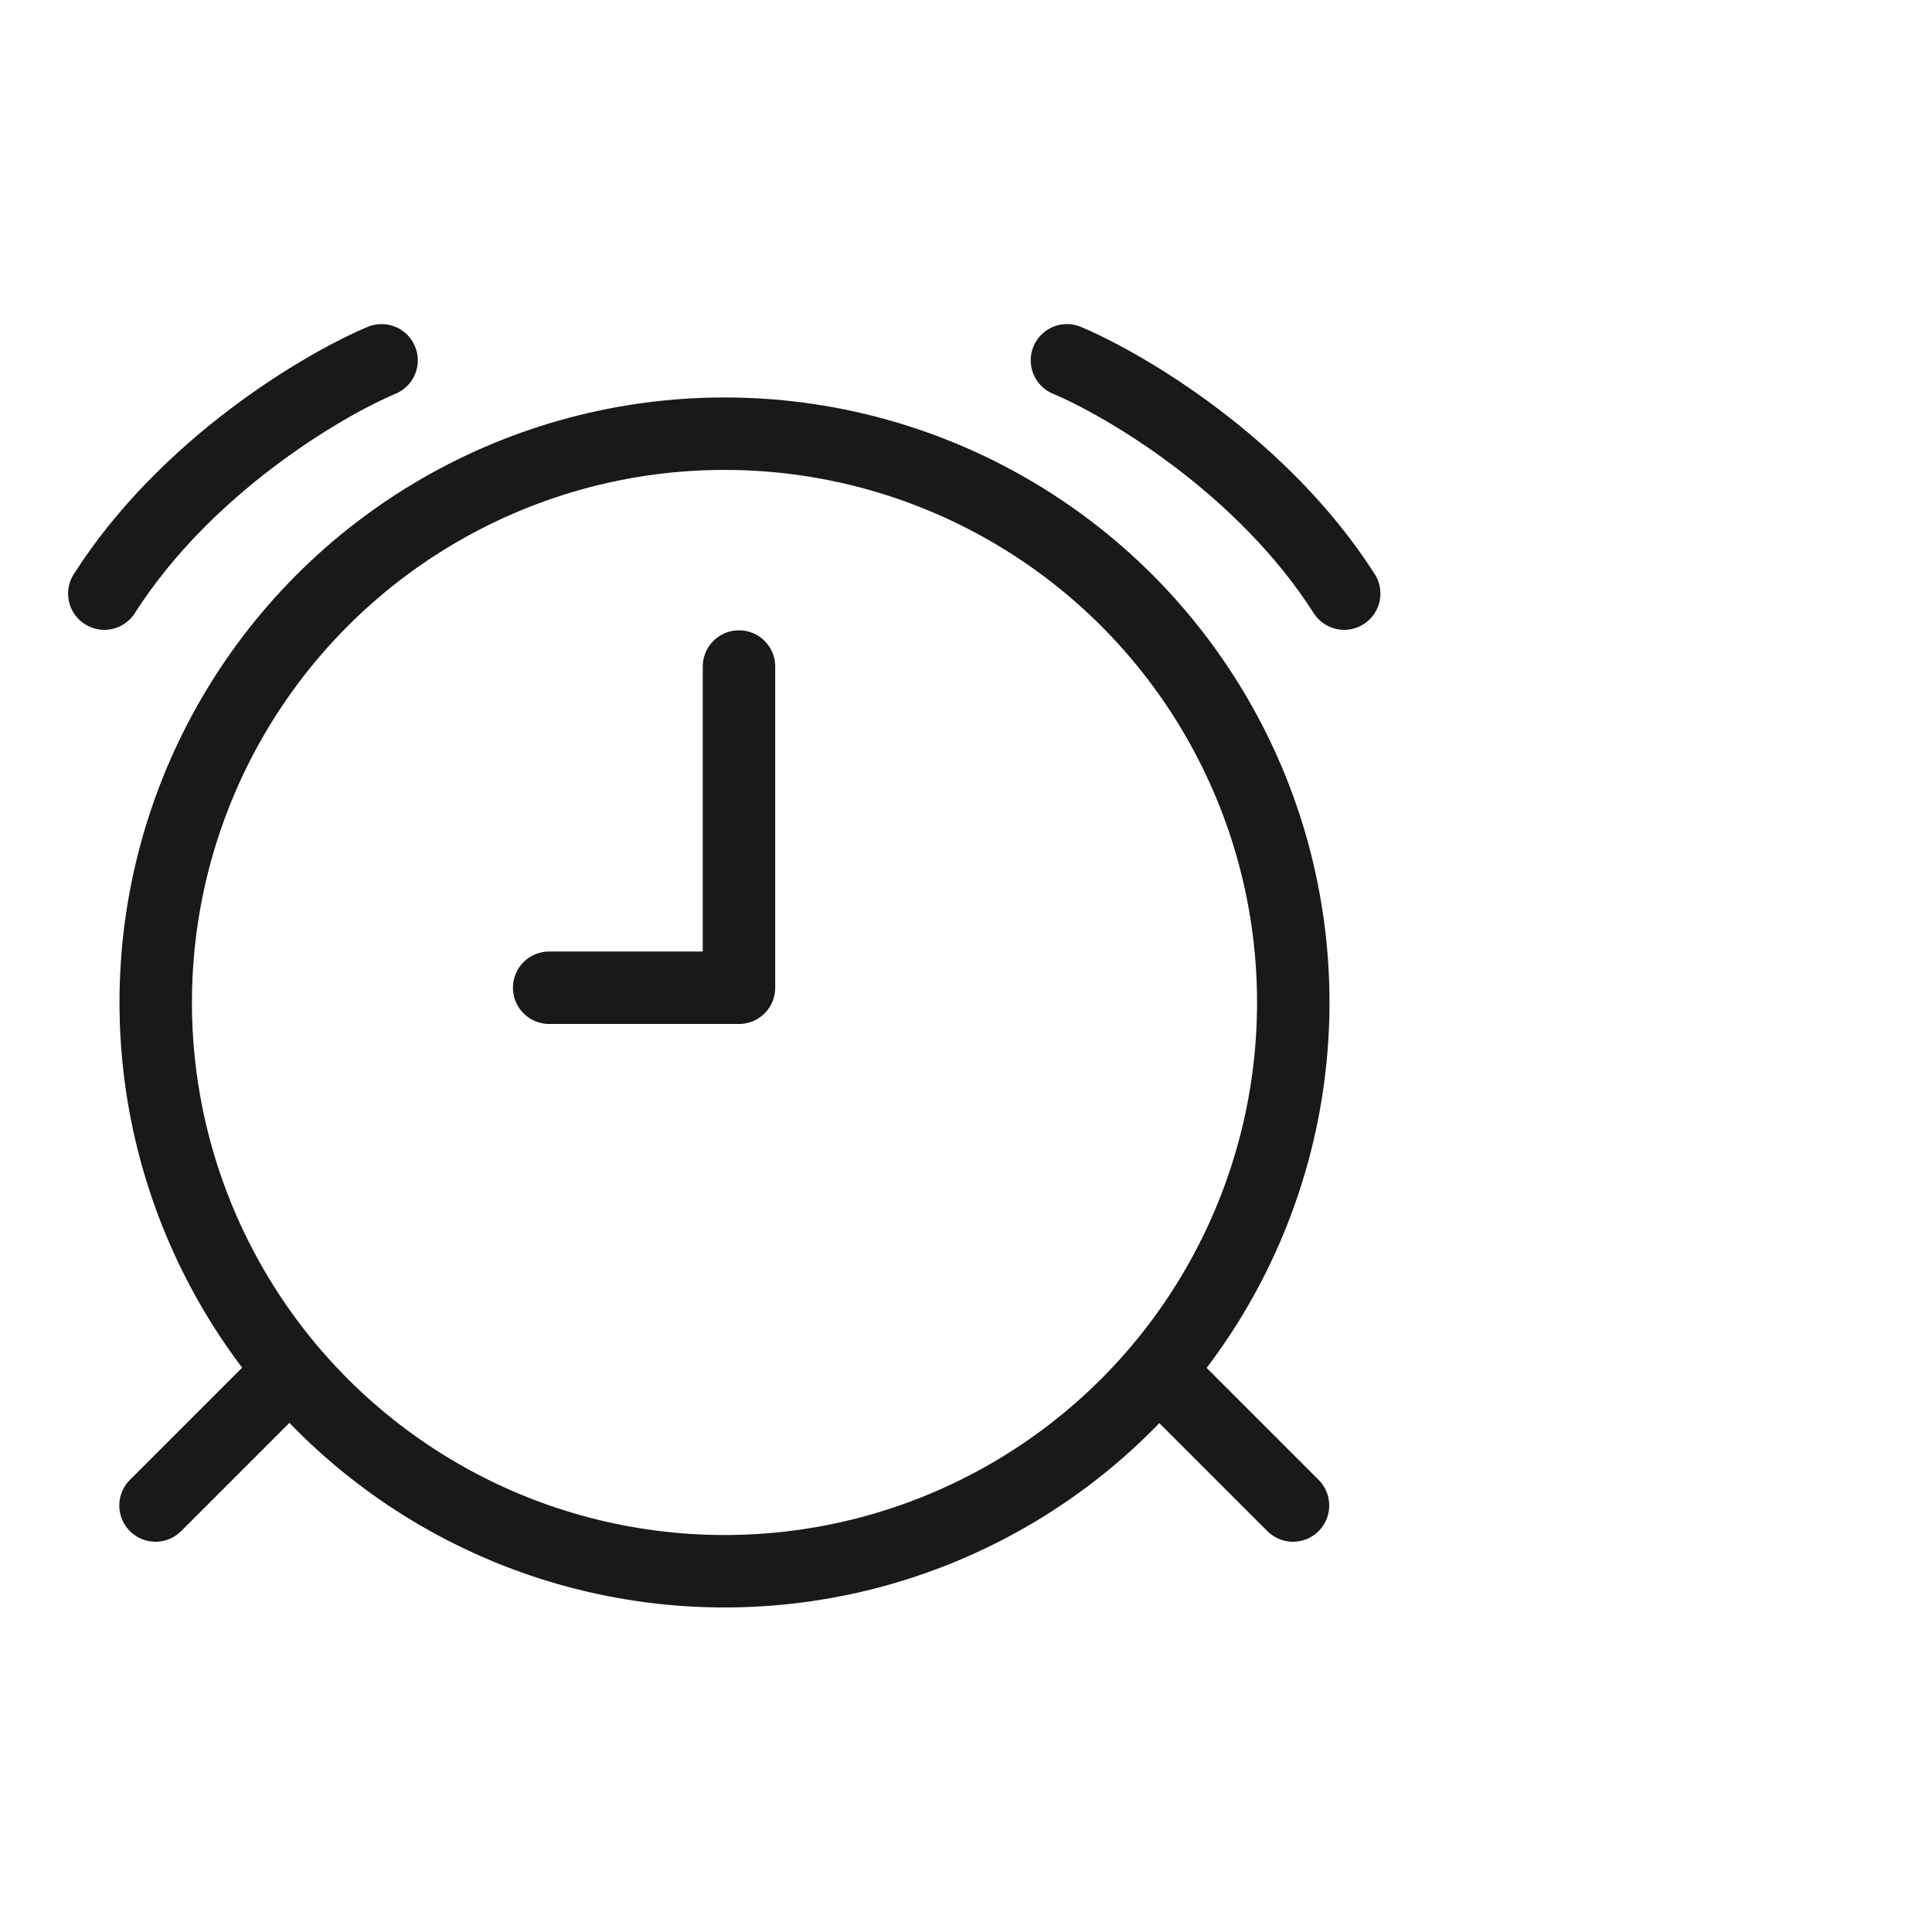
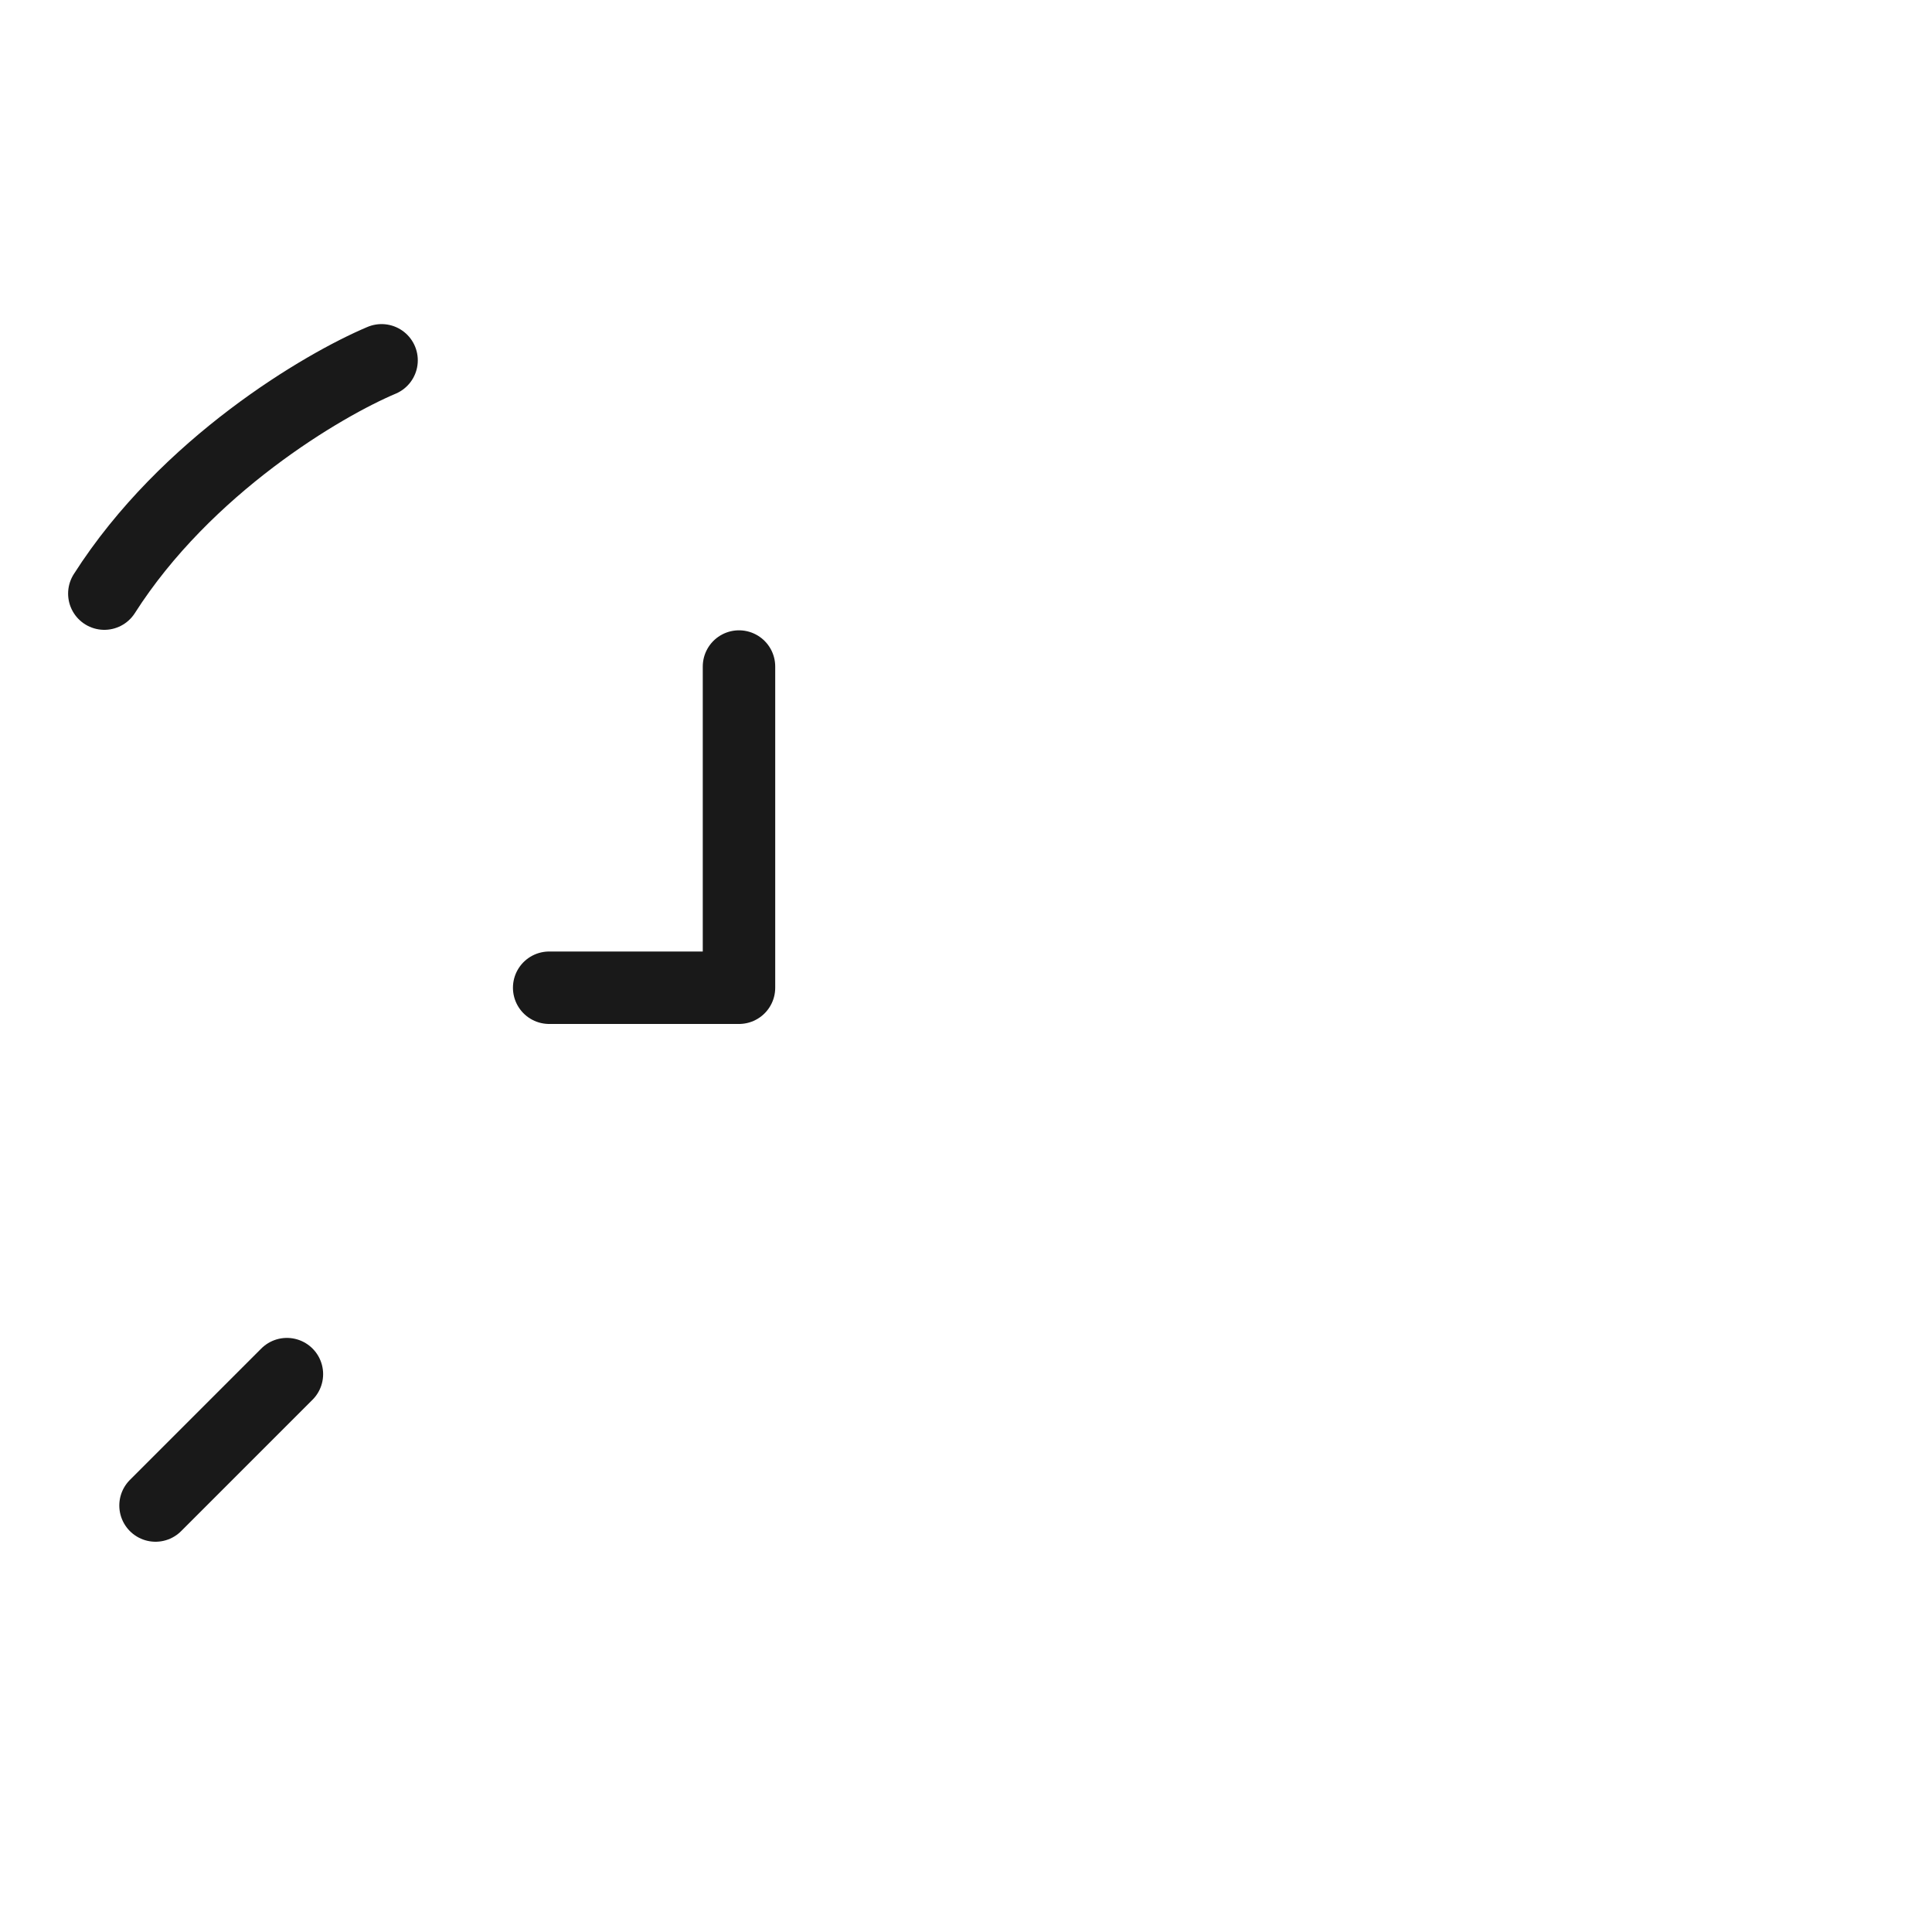
<svg xmlns="http://www.w3.org/2000/svg" width="40" height="40" viewBox="0 0 40 40" fill="none">
  <desc>
			Created with Pixso.
	</desc>
  <defs />
  <g opacity="0">
    <rect id="矩形 40" width="40" height="40" fill="#C4C4C4" fill-opacity="1" />
  </g>
  <g opacity="0">
    <rect id="bg" x="1" y="6" width="28" height="28" fill="#C4C4C4" fill-opacity="1" />
  </g>
-   <circle id="椭圆 38" cx="15" cy="20.755" r="11.776" fill="#C4C4C4" fill-opacity="0" />
-   <circle id="椭圆 38" cx="15" cy="20.755" r="11.776" stroke="#191919" stroke-opacity="1" stroke-width="1.5" />
-   <path id="矢量 69" d="M22.09 7.46C23.3 7.97 26.14 9.64 27.83 12.29" stroke="#191919" stroke-opacity="1" stroke-width="1.5" stroke-linecap="round" />
  <path id="矢量 69" d="M7.9 7.46C6.69 7.97 3.85 9.64 2.16 12.29" stroke="#191919" stroke-opacity="1" stroke-width="1.5" stroke-linecap="round" />
-   <path id="矢量 67" d="M24.05 28.45L26.77 31.17" stroke="#191919" stroke-opacity="1" stroke-width="1.5" stroke-linecap="round" />
  <path id="矢量 67" d="M5.94 28.45L3.22 31.17" stroke="#191919" stroke-opacity="1" stroke-width="1.5" stroke-linecap="round" />
  <path id="矢量 68" d="M11.37 20.45L15.3 20.45L15.3 13.8" stroke="#191919" stroke-opacity="1" stroke-width="1.5" stroke-linejoin="round" stroke-linecap="round" />
</svg>